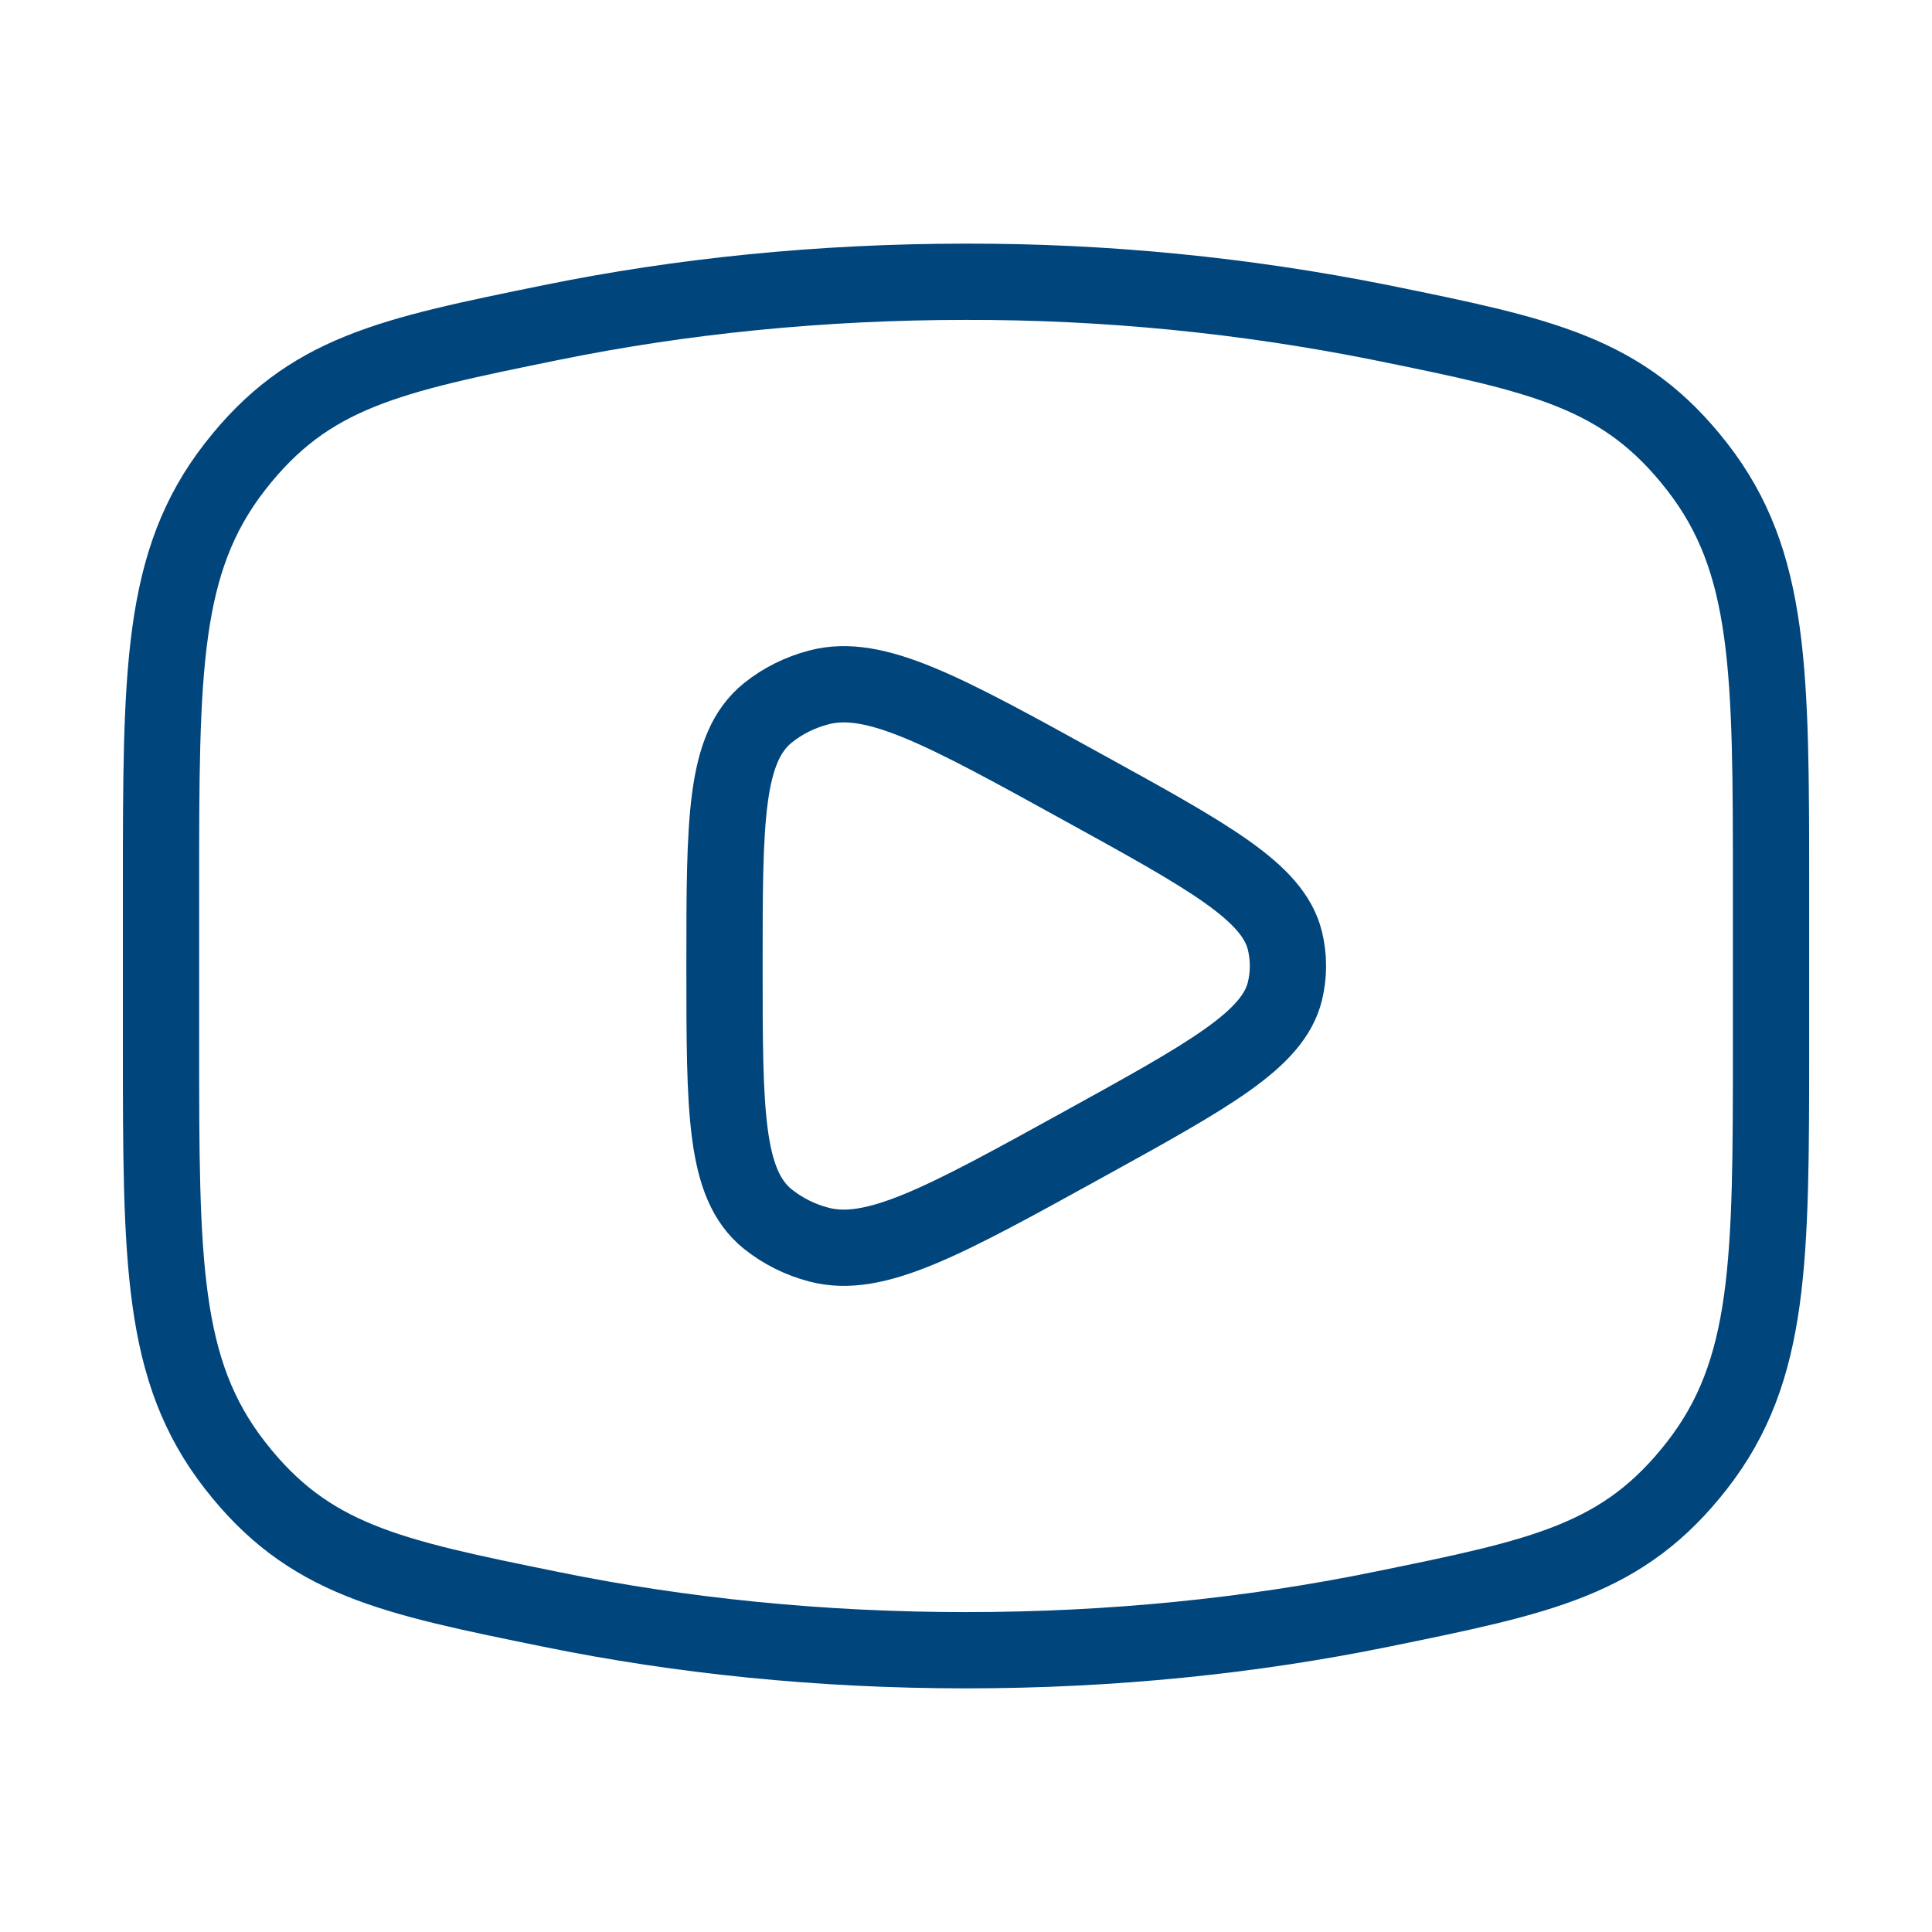
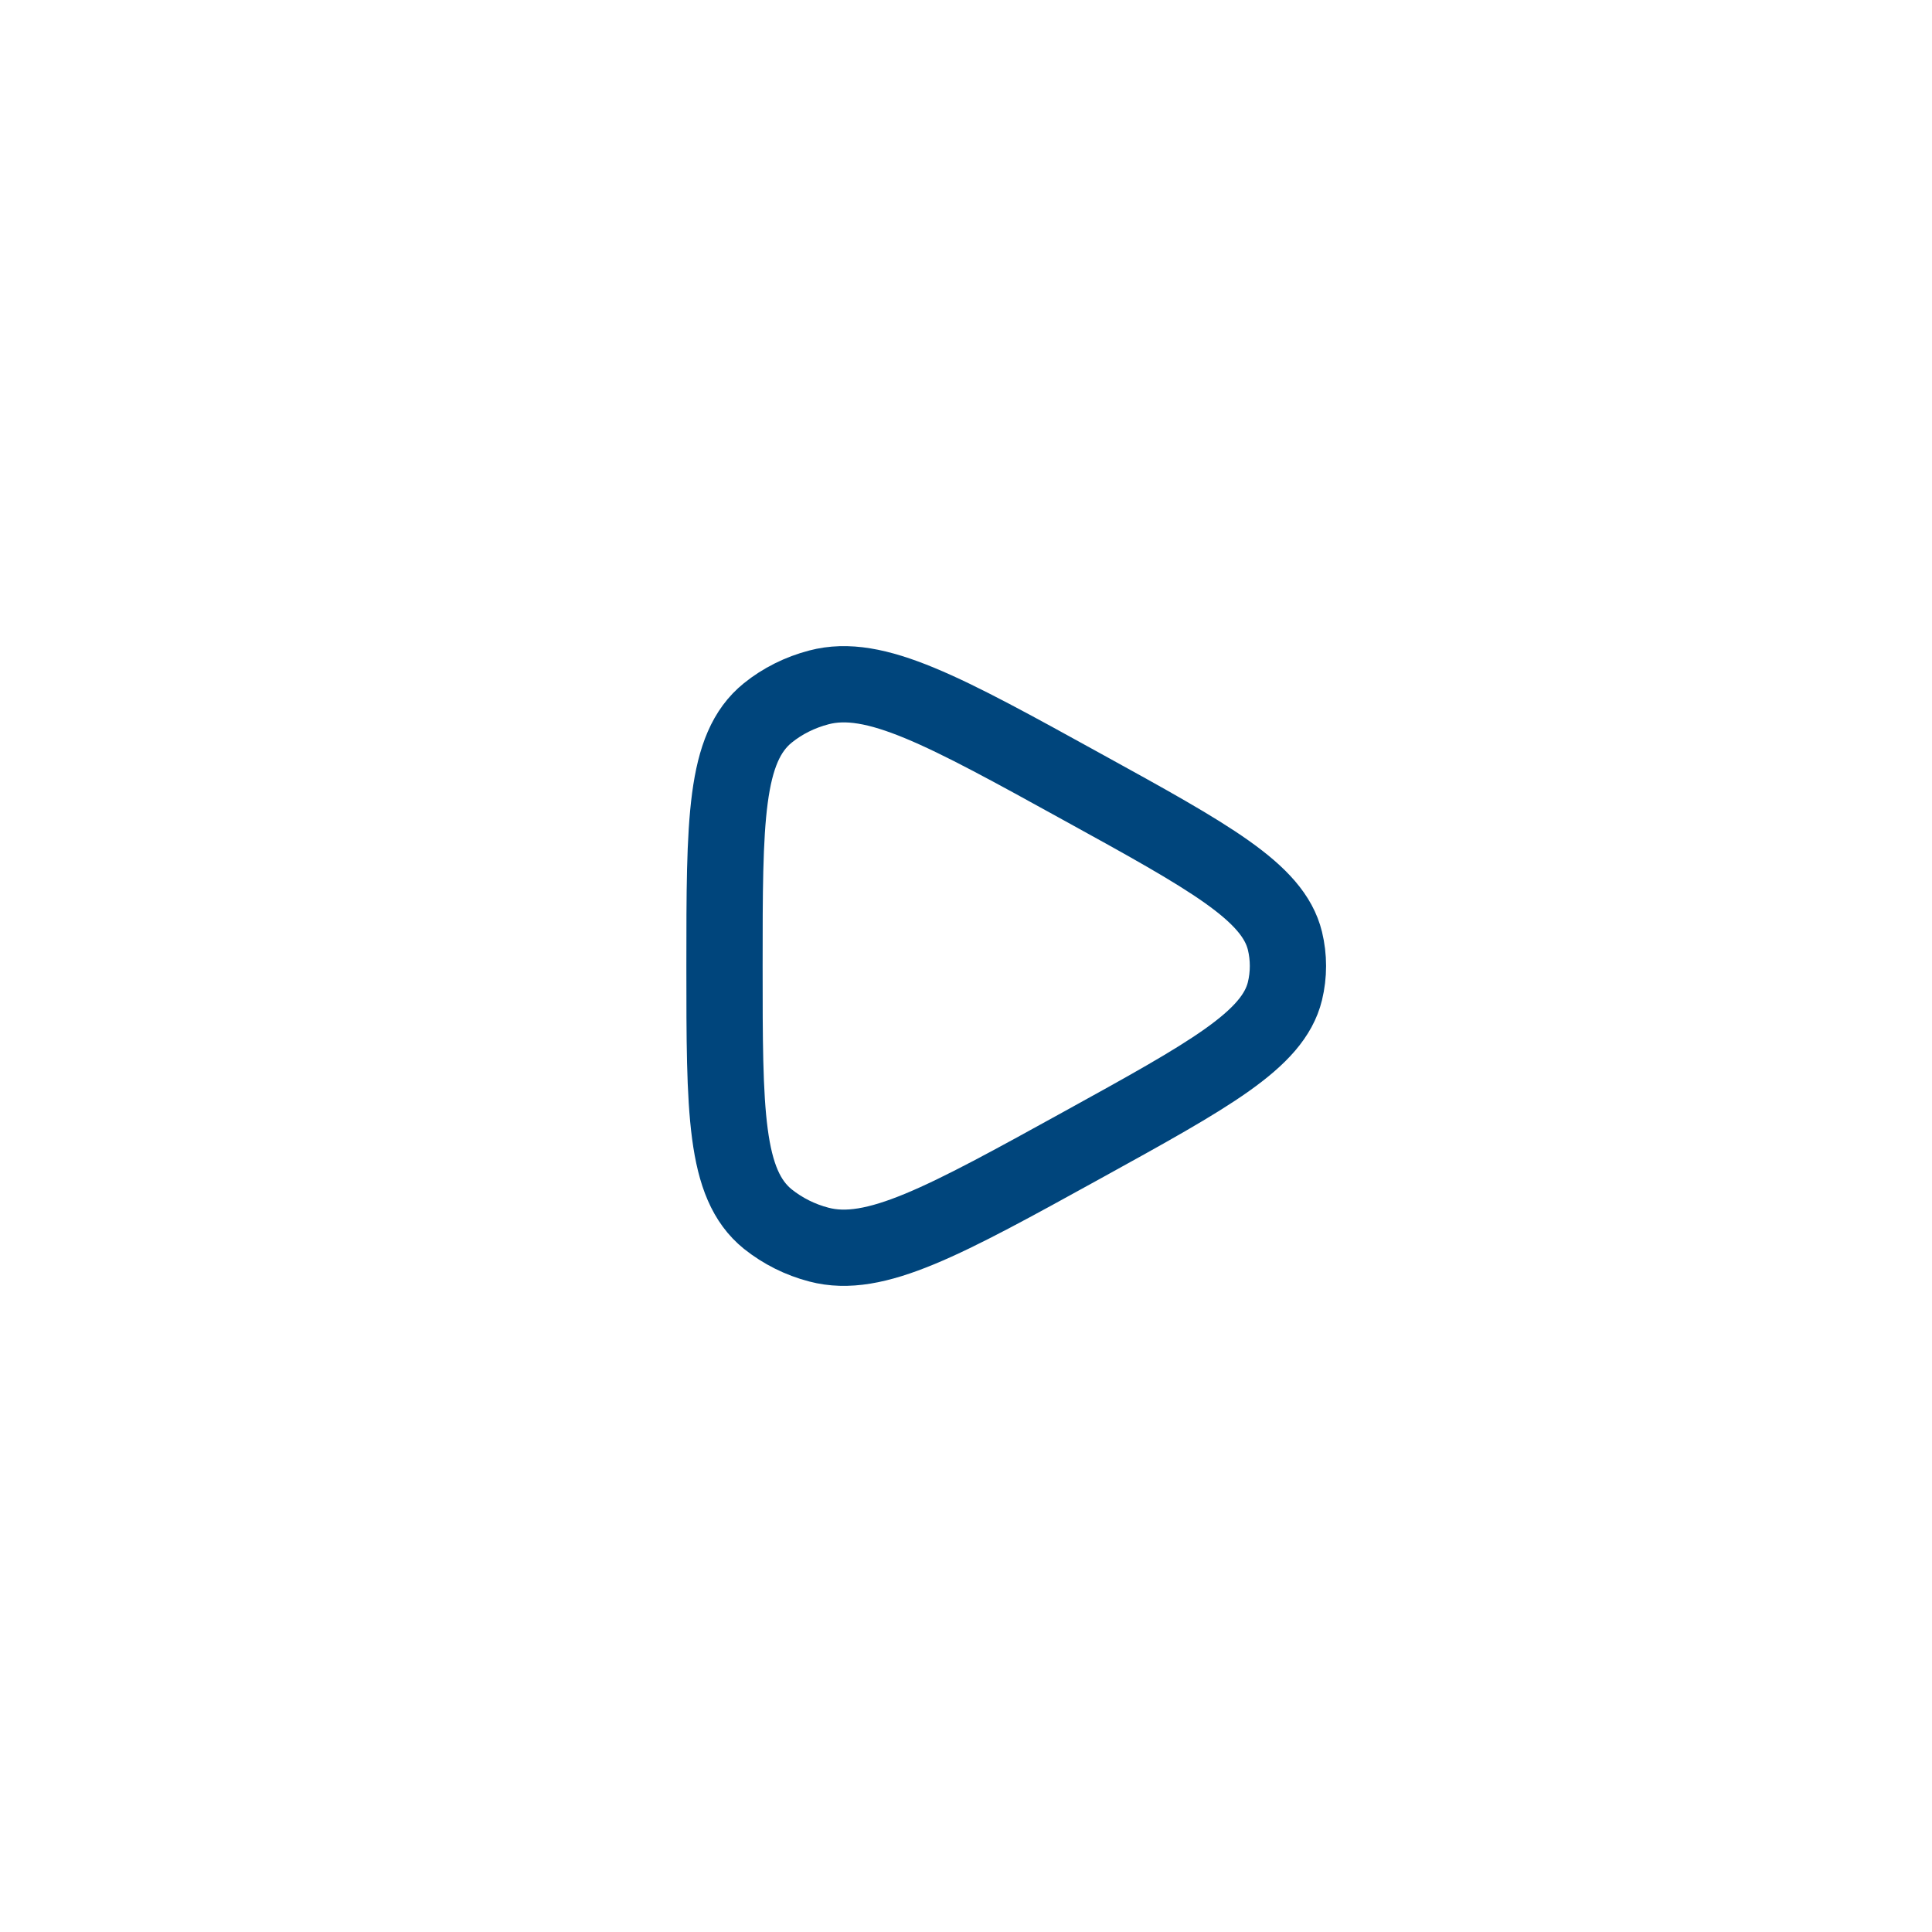
<svg xmlns="http://www.w3.org/2000/svg" width="38" height="38" viewBox="0 0 38 38" fill="none">
-   <path d="M19 32.458C21.866 32.458 24.613 32.175 27.159 31.655C30.342 31.006 31.931 30.683 33.382 28.818C34.834 26.951 34.834 24.809 34.834 20.525V17.475C34.834 13.191 34.834 11.047 33.382 9.182C31.931 7.316 30.342 6.992 27.159 6.344C24.473 5.806 21.74 5.537 19 5.542C16.134 5.542 13.387 5.825 10.841 6.344C7.659 6.993 6.069 7.316 4.619 9.182C3.167 11.048 3.167 13.191 3.167 17.475V20.525C3.167 24.809 3.167 26.953 4.619 28.818C6.069 30.683 7.659 31.008 10.841 31.655C13.387 32.175 16.134 32.458 19 32.458Z" stroke="#00457C" stroke-width="1.5" stroke-linecap="round" stroke-linejoin="round" />
  <path d="M25.273 19.495C25.039 20.455 23.788 21.142 21.288 22.521C18.568 24.021 17.208 24.77 16.107 24.48C15.741 24.385 15.398 24.214 15.102 23.978C14.25 23.289 14.25 21.859 14.25 19C14.25 16.14 14.25 14.711 15.102 14.022C15.39 13.789 15.735 13.617 16.107 13.52C17.208 13.23 18.568 13.979 21.288 15.479C23.79 16.856 25.039 17.545 25.273 18.504C25.352 18.83 25.352 19.169 25.273 19.495Z" stroke="#00457C" stroke-width="1.5" stroke-linecap="round" stroke-linejoin="round" />
</svg>